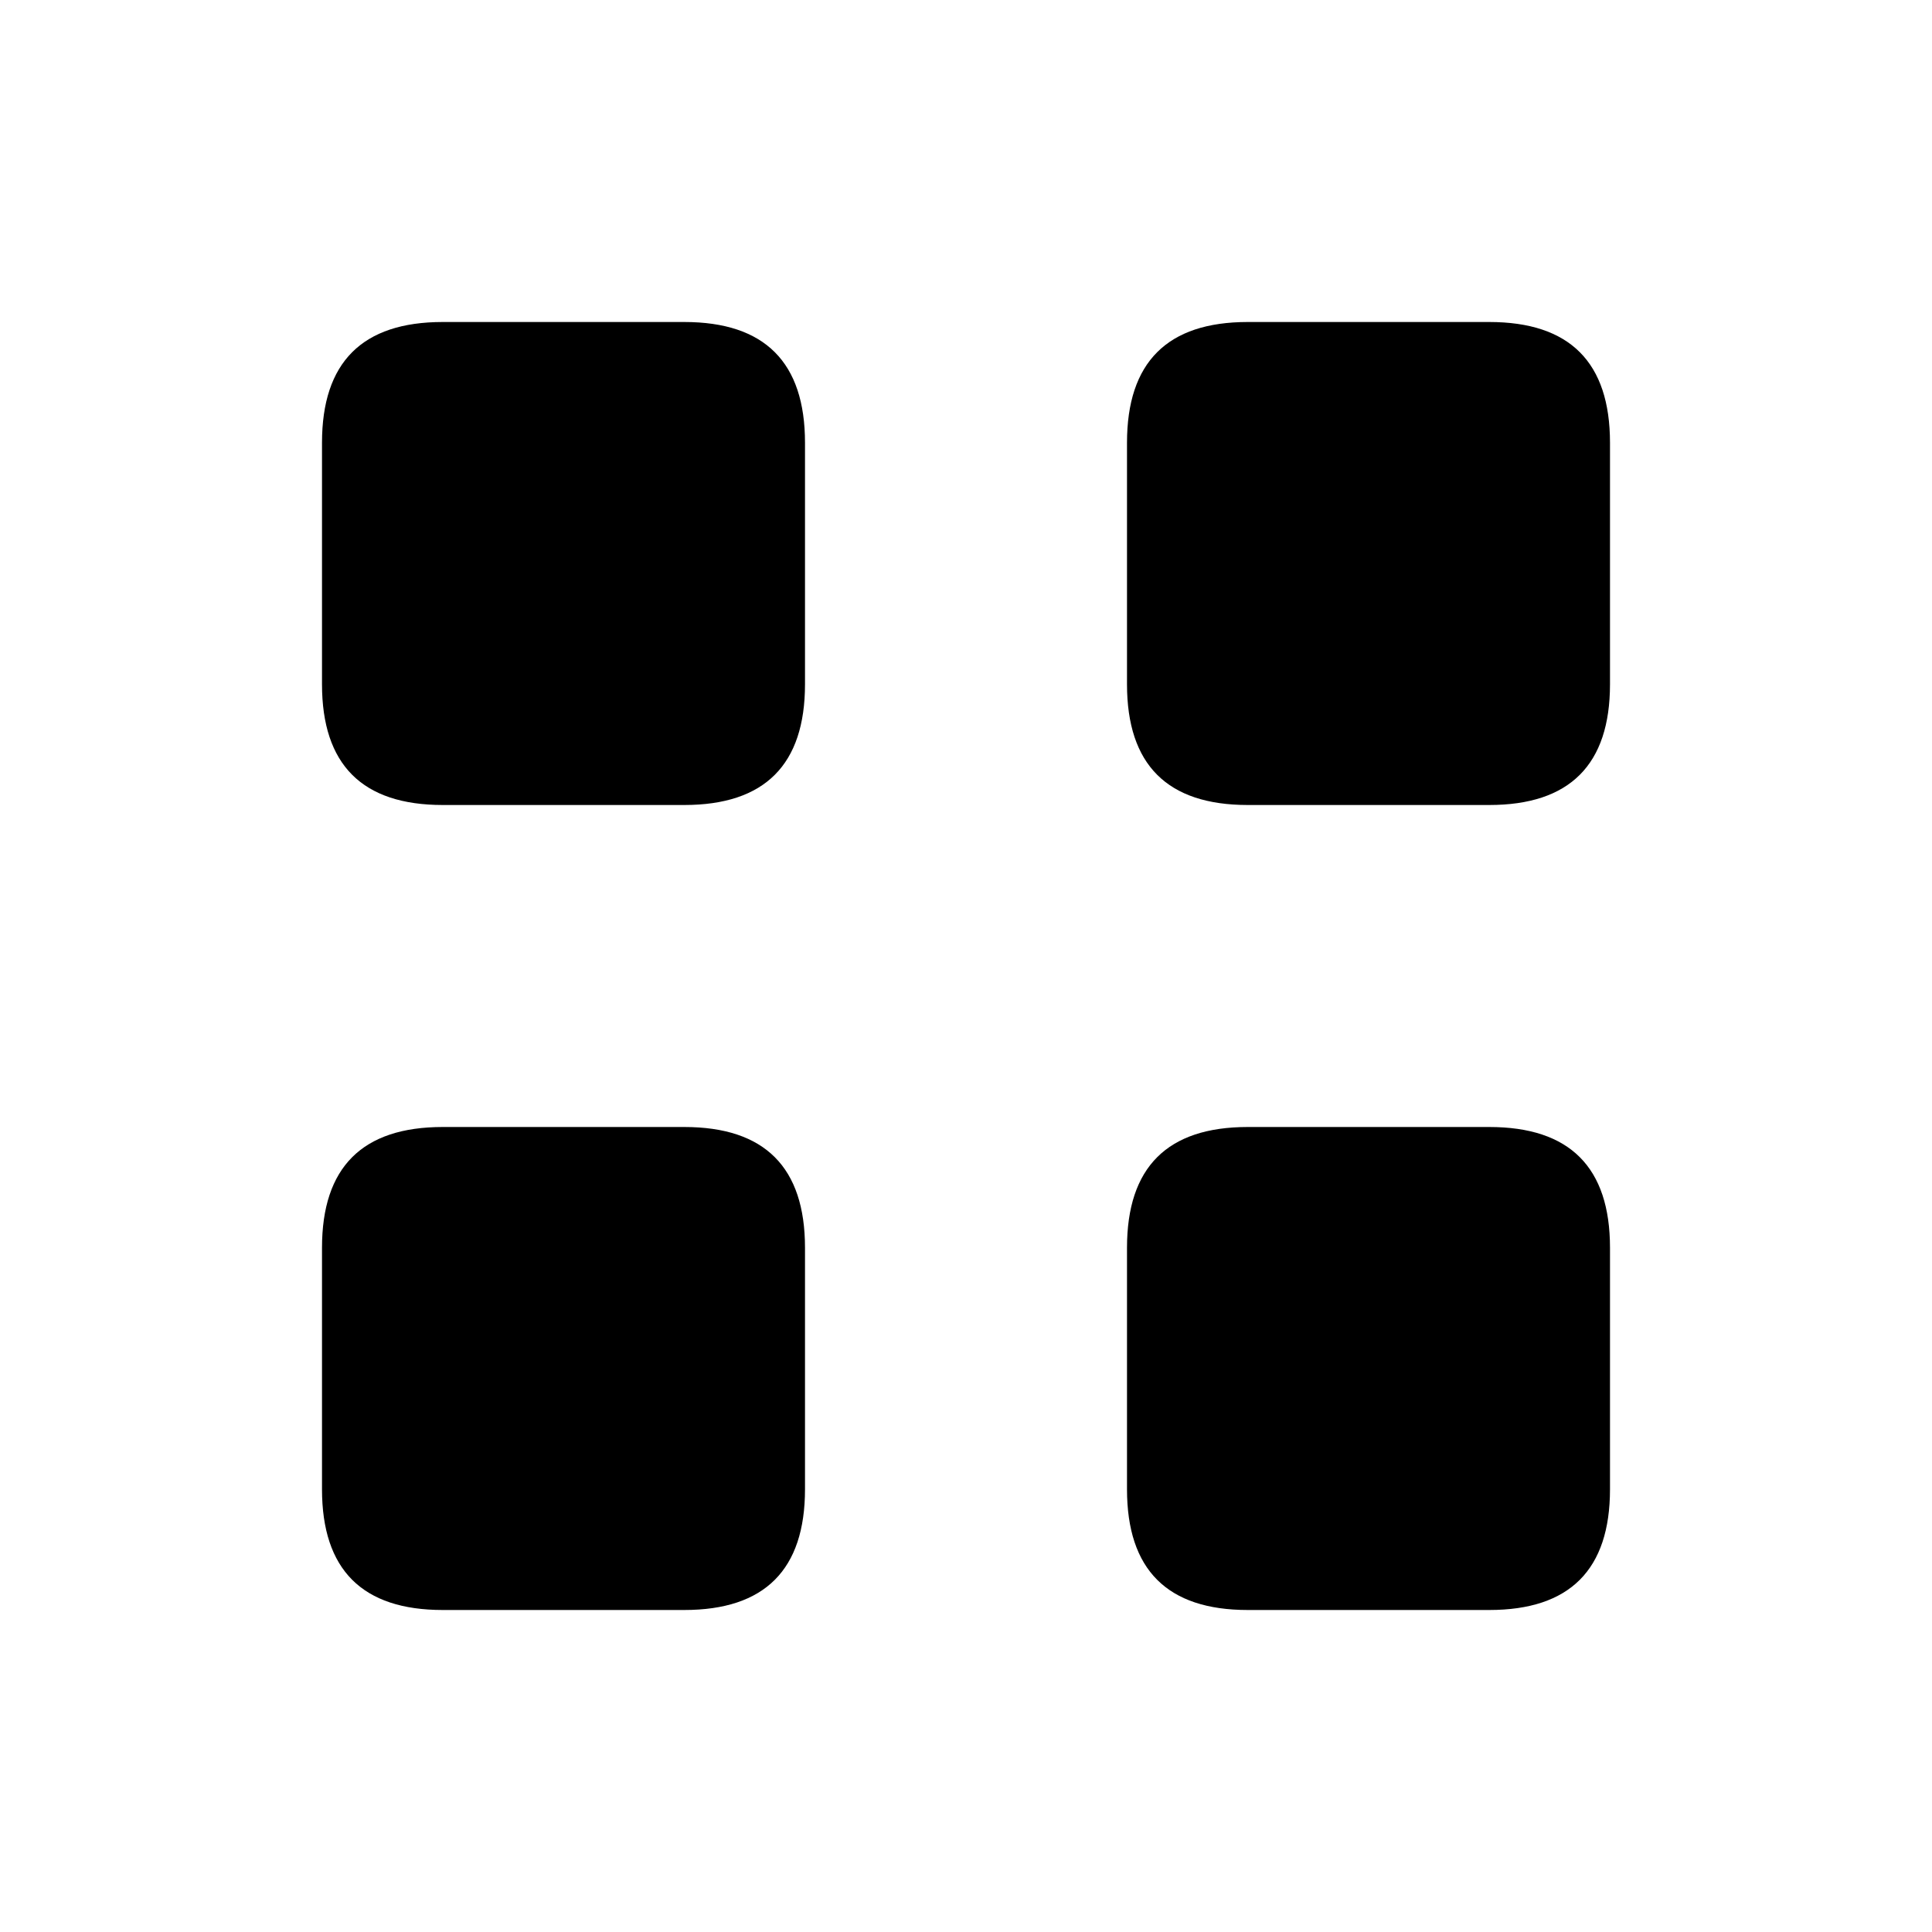
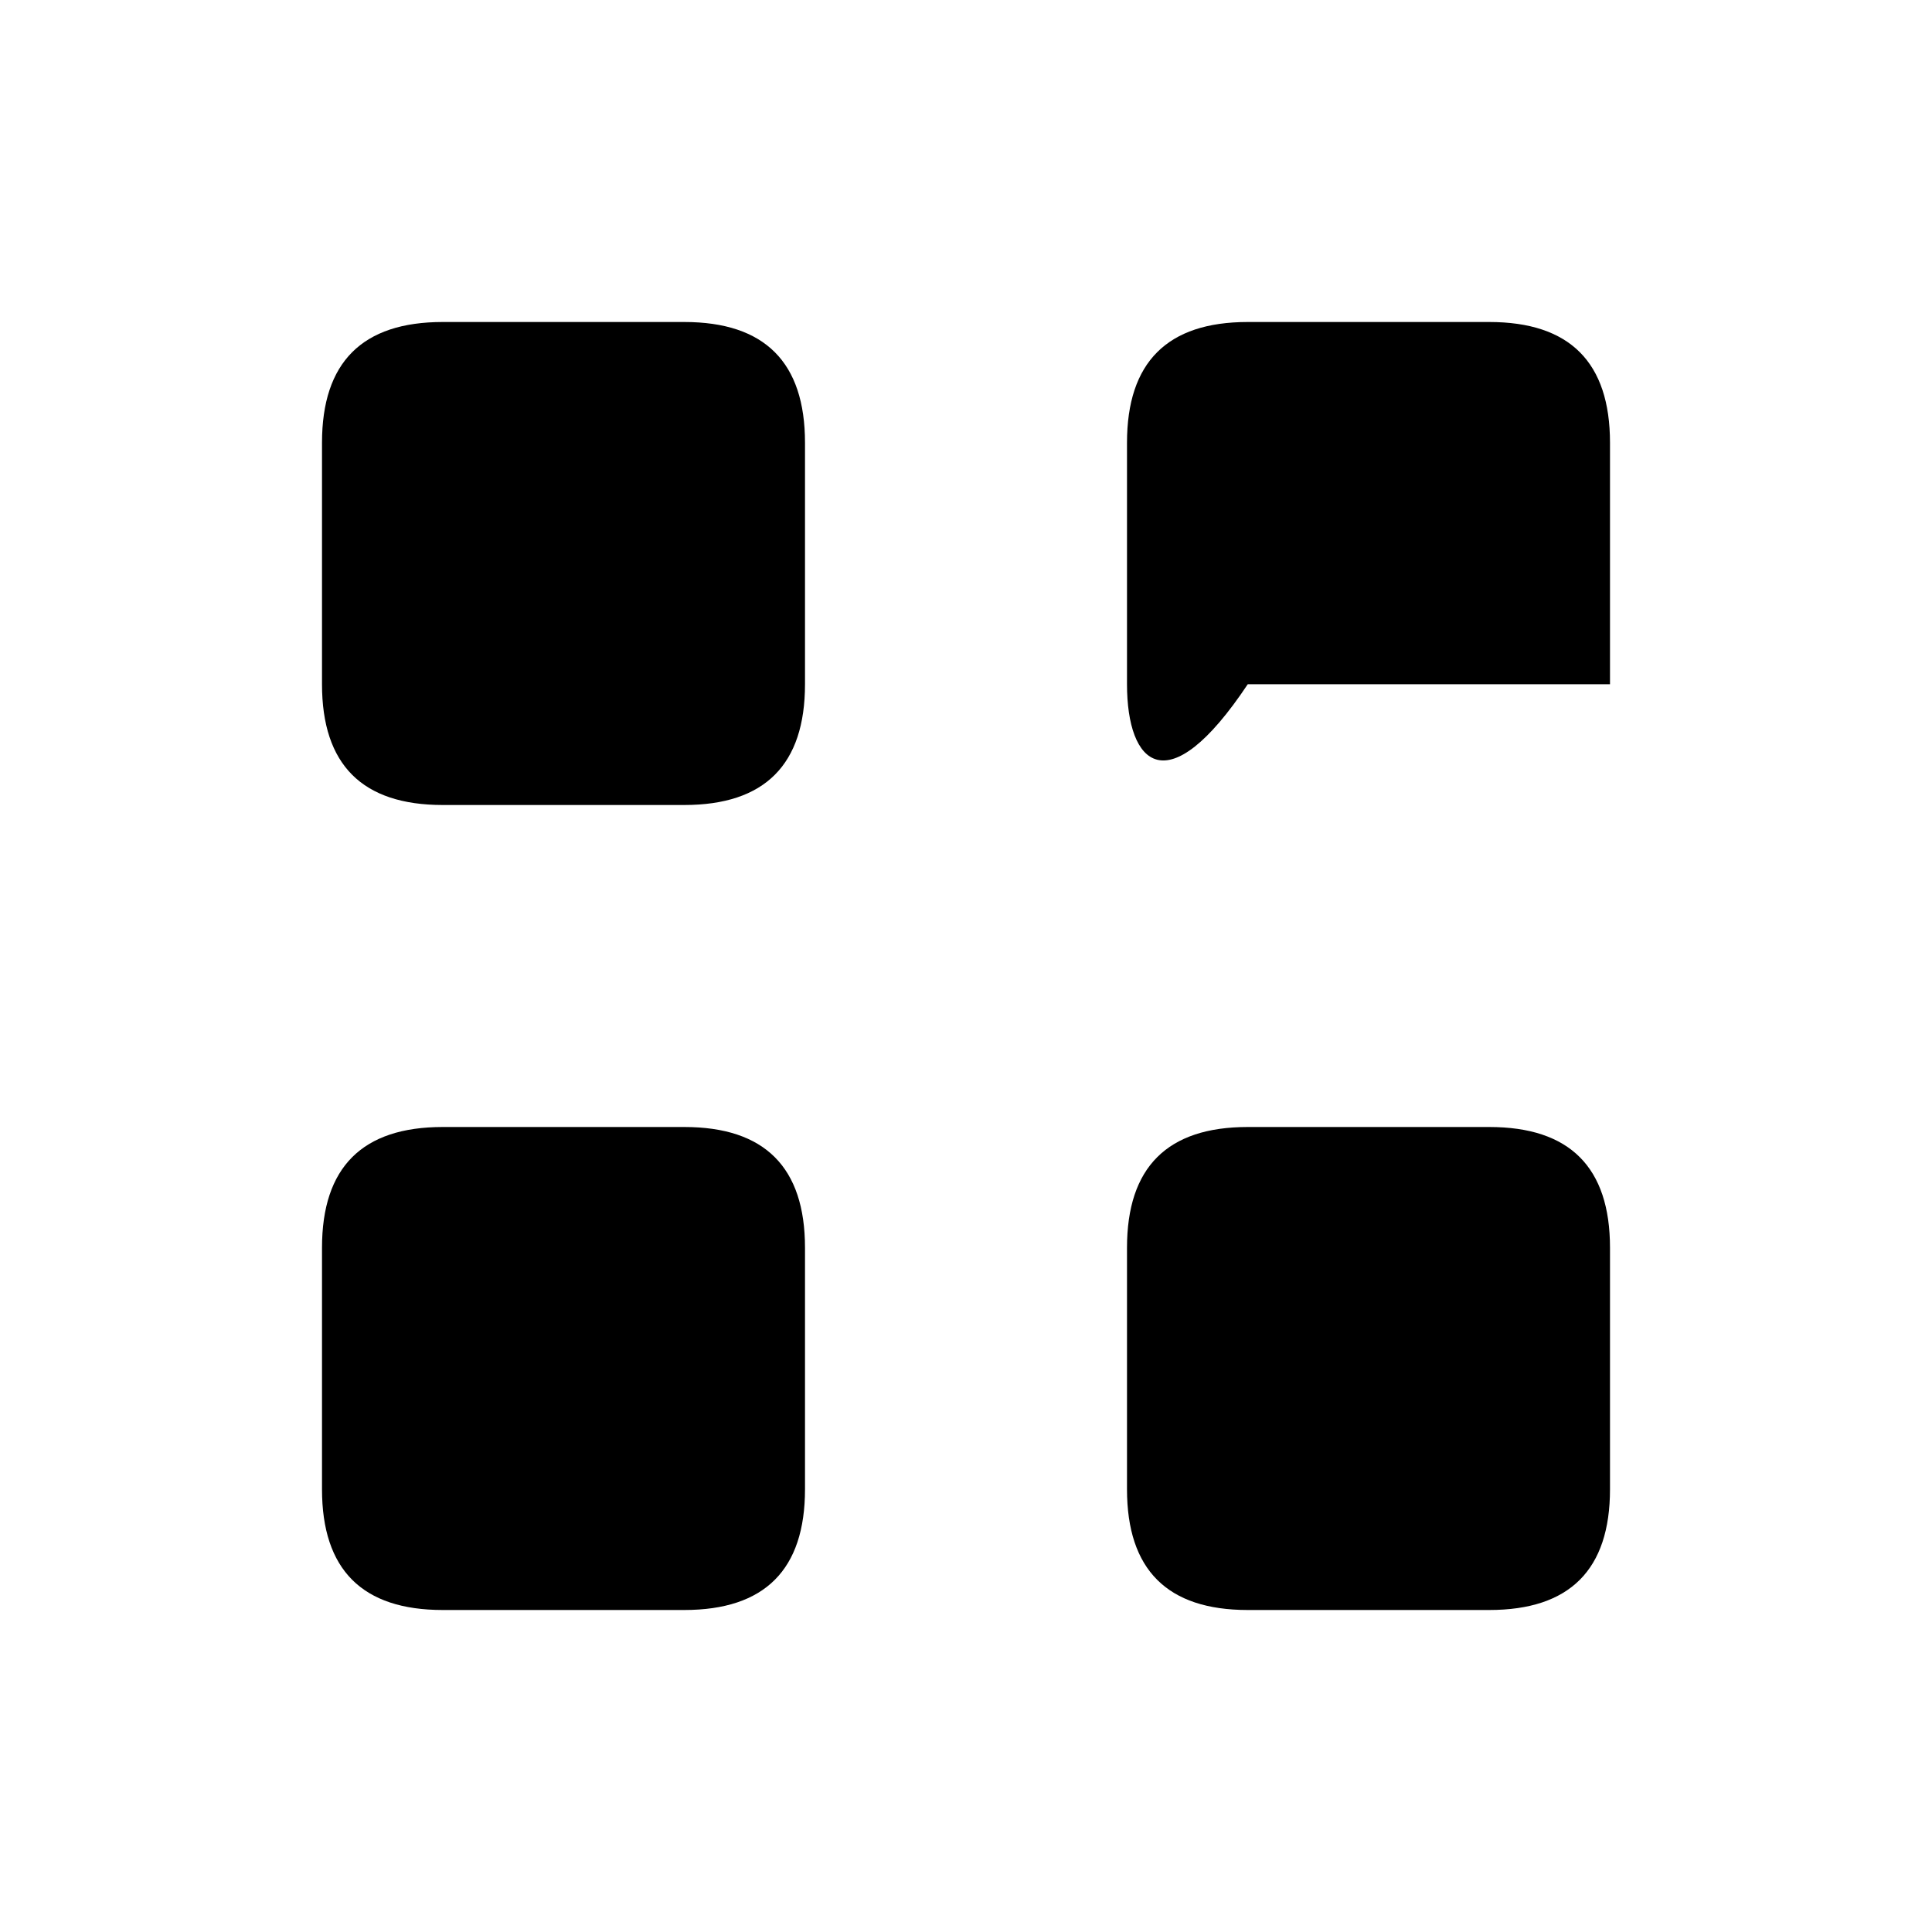
<svg xmlns="http://www.w3.org/2000/svg" width="24" height="24" viewBox="0 0 24 24" fill="none">
-   <path d="M20 5.5V8.5C20 9.5 19.5 10 18.5 10H15.5C14.5 10 14 9.5 14 8.5V5.5C14 4.5 14.5 4 15.5 4H18.5C19.5 4 20 4.5 20 5.5ZM8.5 4H5.5C4.5 4 4 4.5 4 5.5V8.5C4 9.5 4.5 10 5.5 10H8.5C9.5 10 10 9.5 10 8.5V5.5C10 4.5 9.5 4 8.5 4ZM18.5 14H15.5C14.5 14 14 14.5 14 15.5V18.5C14 19.5 14.5 20 15.5 20H18.5C19.5 20 20 19.5 20 18.5V15.5C20 14.5 19.5 14 18.5 14ZM8.5 14H5.5C4.5 14 4 14.5 4 15.5V18.5C4 19.5 4.5 20 5.5 20H8.5C9.5 20 10 19.5 10 18.5V15.5C10 14.5 9.5 14 8.5 14Z" fill="black" />
+   <path d="M20 5.5V8.5H15.5C14.5 10 14 9.5 14 8.5V5.5C14 4.5 14.5 4 15.5 4H18.5C19.5 4 20 4.5 20 5.5ZM8.5 4H5.5C4.5 4 4 4.5 4 5.5V8.5C4 9.5 4.5 10 5.5 10H8.5C9.5 10 10 9.5 10 8.5V5.5C10 4.5 9.5 4 8.5 4ZM18.5 14H15.5C14.5 14 14 14.5 14 15.5V18.5C14 19.5 14.5 20 15.5 20H18.5C19.5 20 20 19.5 20 18.5V15.5C20 14.5 19.5 14 18.5 14ZM8.5 14H5.5C4.5 14 4 14.5 4 15.5V18.5C4 19.5 4.5 20 5.5 20H8.5C9.5 20 10 19.5 10 18.5V15.5C10 14.5 9.5 14 8.5 14Z" fill="black" />
</svg>